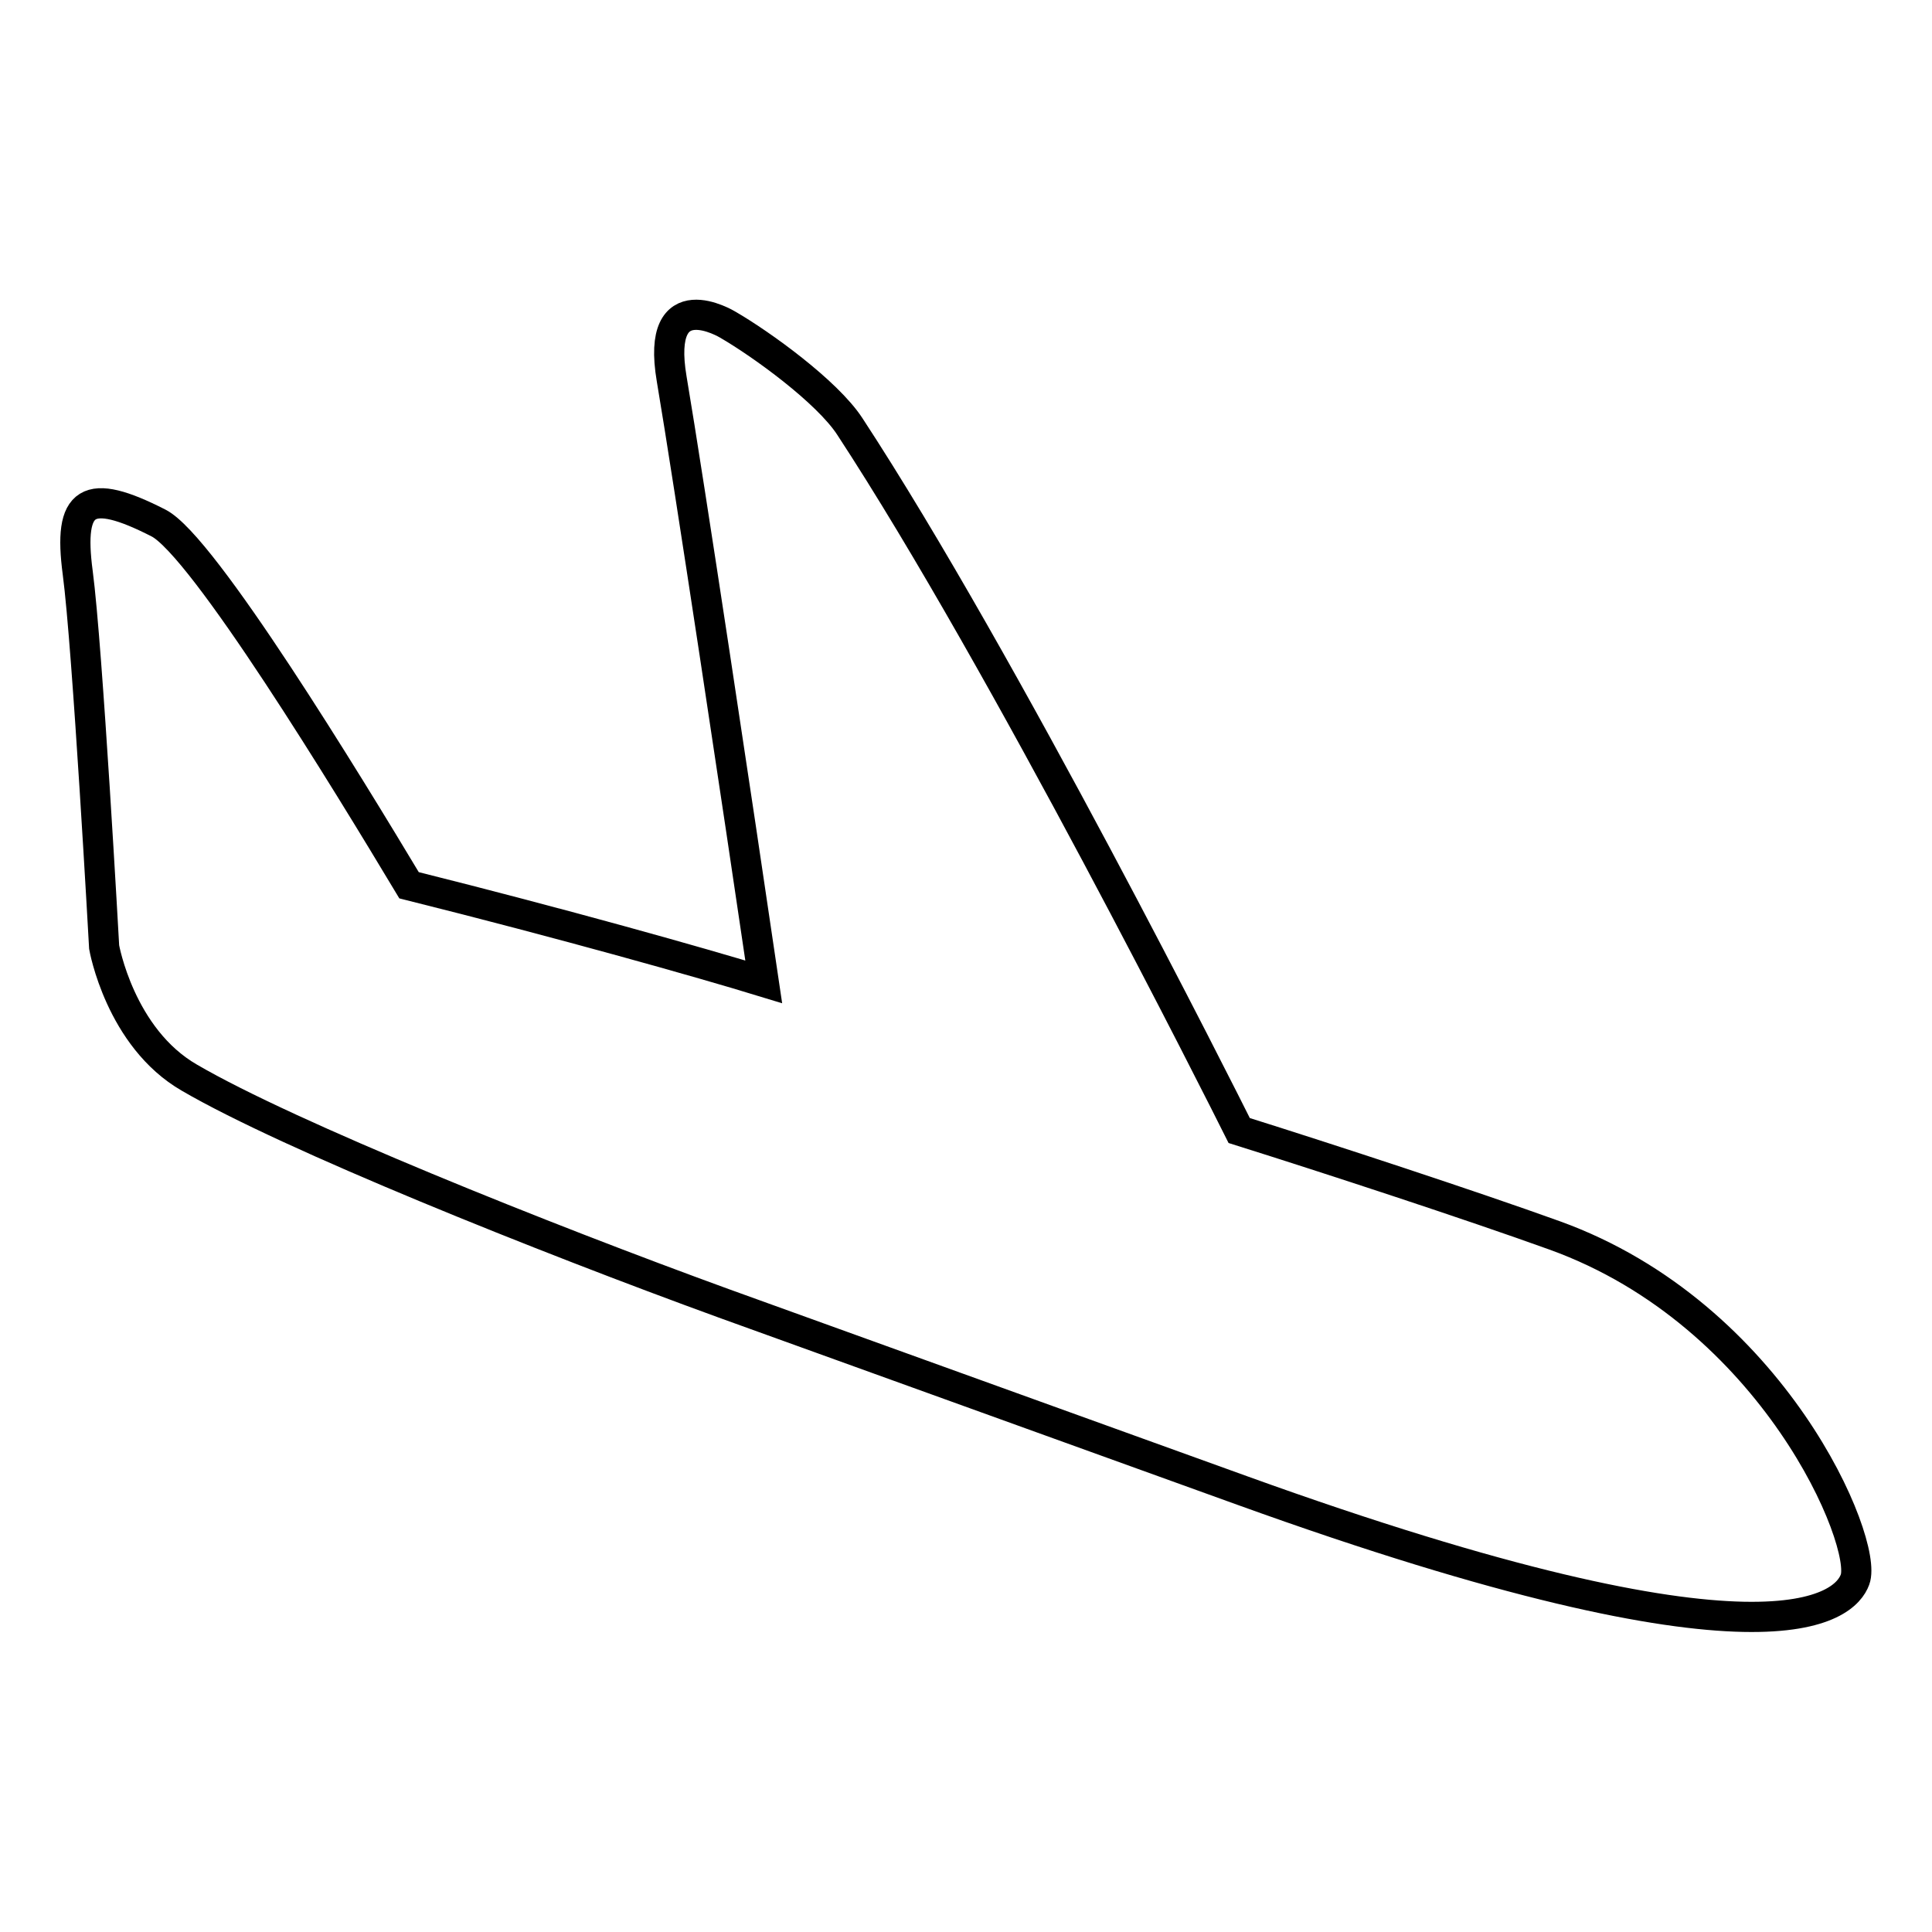
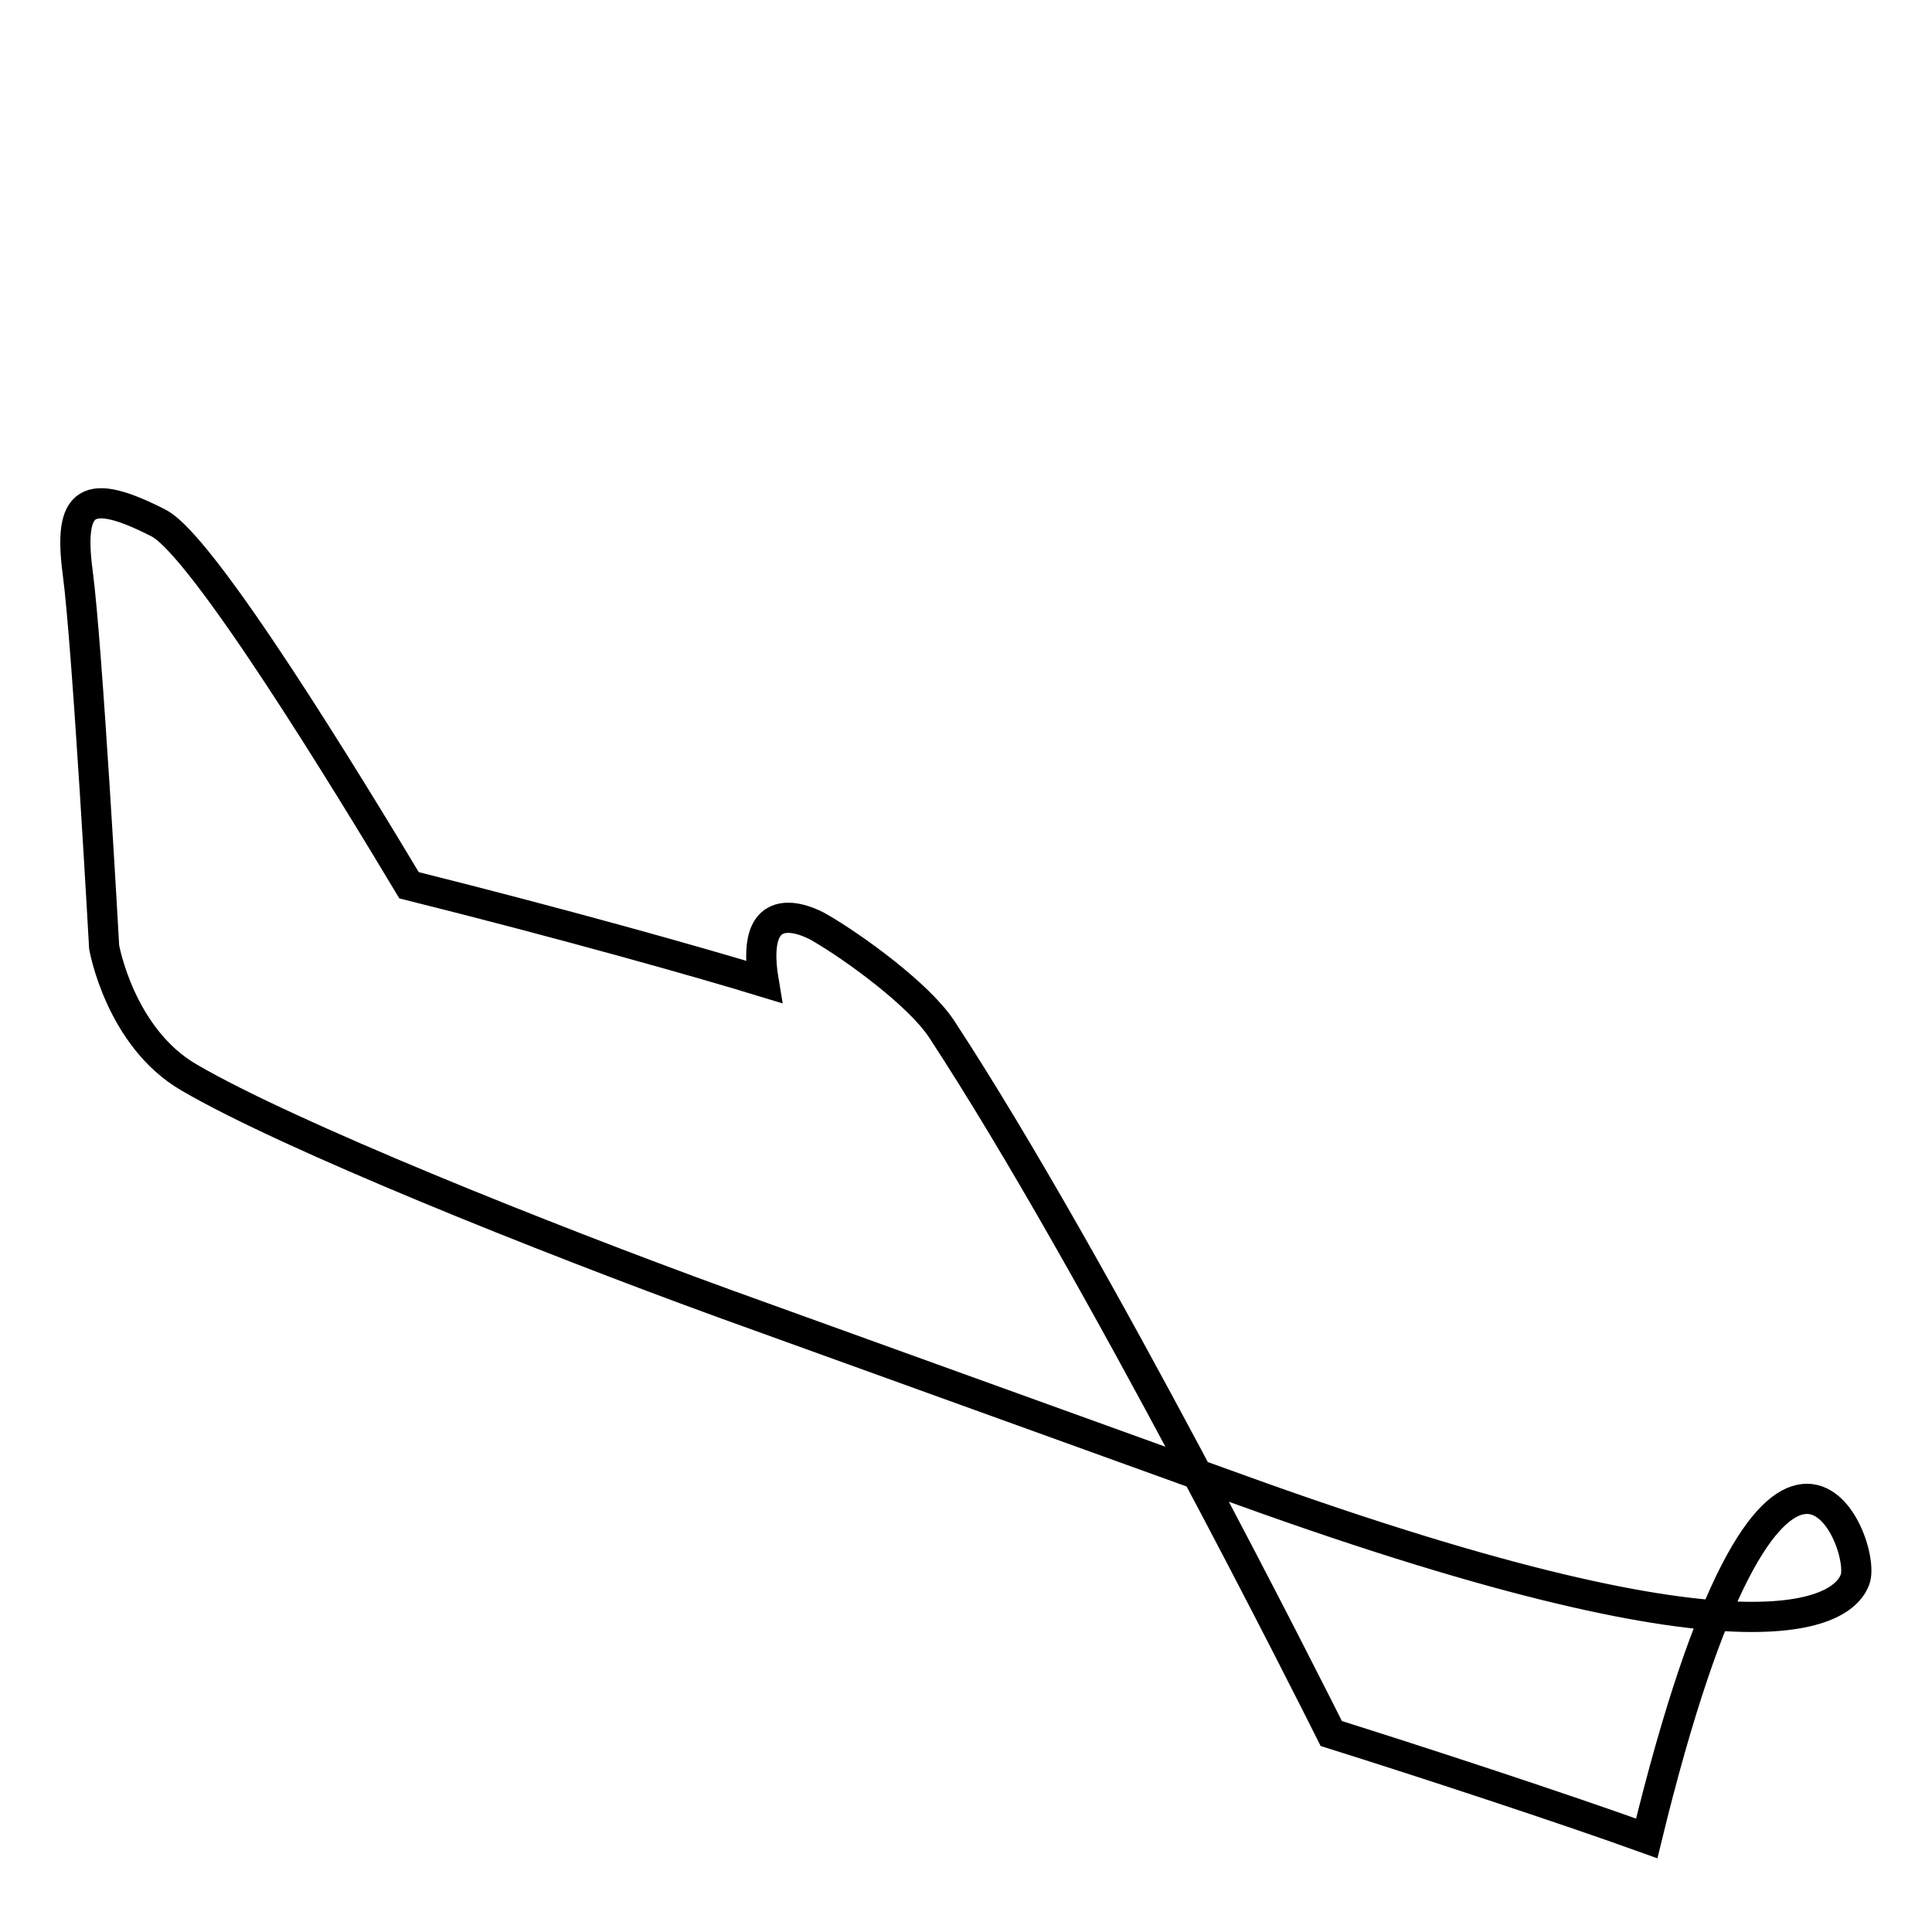
<svg xmlns="http://www.w3.org/2000/svg" version="1.1" x="0px" y="0px" viewBox="0 0 256 256" enable-background="new 0 0 256 256" xml:space="preserve">
  <g>
-     <path stroke-width="4" fill-opacity="0" stroke="#000000" d="M245.8,209.3c-1.3,3.6-11.1,13.5-81.2-11.8l-68.7-24.8C72,164,38.3,150.5,25.1,142.8 c-9.2-5.3-11.3-17.3-11.3-17.3s-2.2-39.8-3.5-49.6C9,66.1,11.6,64.5,21,69.3c5.9,3,25.1,34.5,33.2,48c20.4,5.1,38.5,10.2,47,12.8 C97.8,107,91.3,63.8,89,50.2c-2.2-13,7.4-7.2,7.4-7.2c4.5,2.6,13.2,8.9,16.2,13.5c20.5,31.3,49.4,88.9,51.6,93.3 c12.1,3.8,30.7,9.9,41.8,13.9C235.1,174.2,247.6,204.5,245.8,209.3z" />
+     <path stroke-width="4" fill-opacity="0" stroke="#000000" d="M245.8,209.3c-1.3,3.6-11.1,13.5-81.2-11.8l-68.7-24.8C72,164,38.3,150.5,25.1,142.8 c-9.2-5.3-11.3-17.3-11.3-17.3s-2.2-39.8-3.5-49.6C9,66.1,11.6,64.5,21,69.3c5.9,3,25.1,34.5,33.2,48c20.4,5.1,38.5,10.2,47,12.8 c-2.2-13,7.4-7.2,7.4-7.2c4.5,2.6,13.2,8.9,16.2,13.5c20.5,31.3,49.4,88.9,51.6,93.3 c12.1,3.8,30.7,9.9,41.8,13.9C235.1,174.2,247.6,204.5,245.8,209.3z" />
  </g>
</svg>